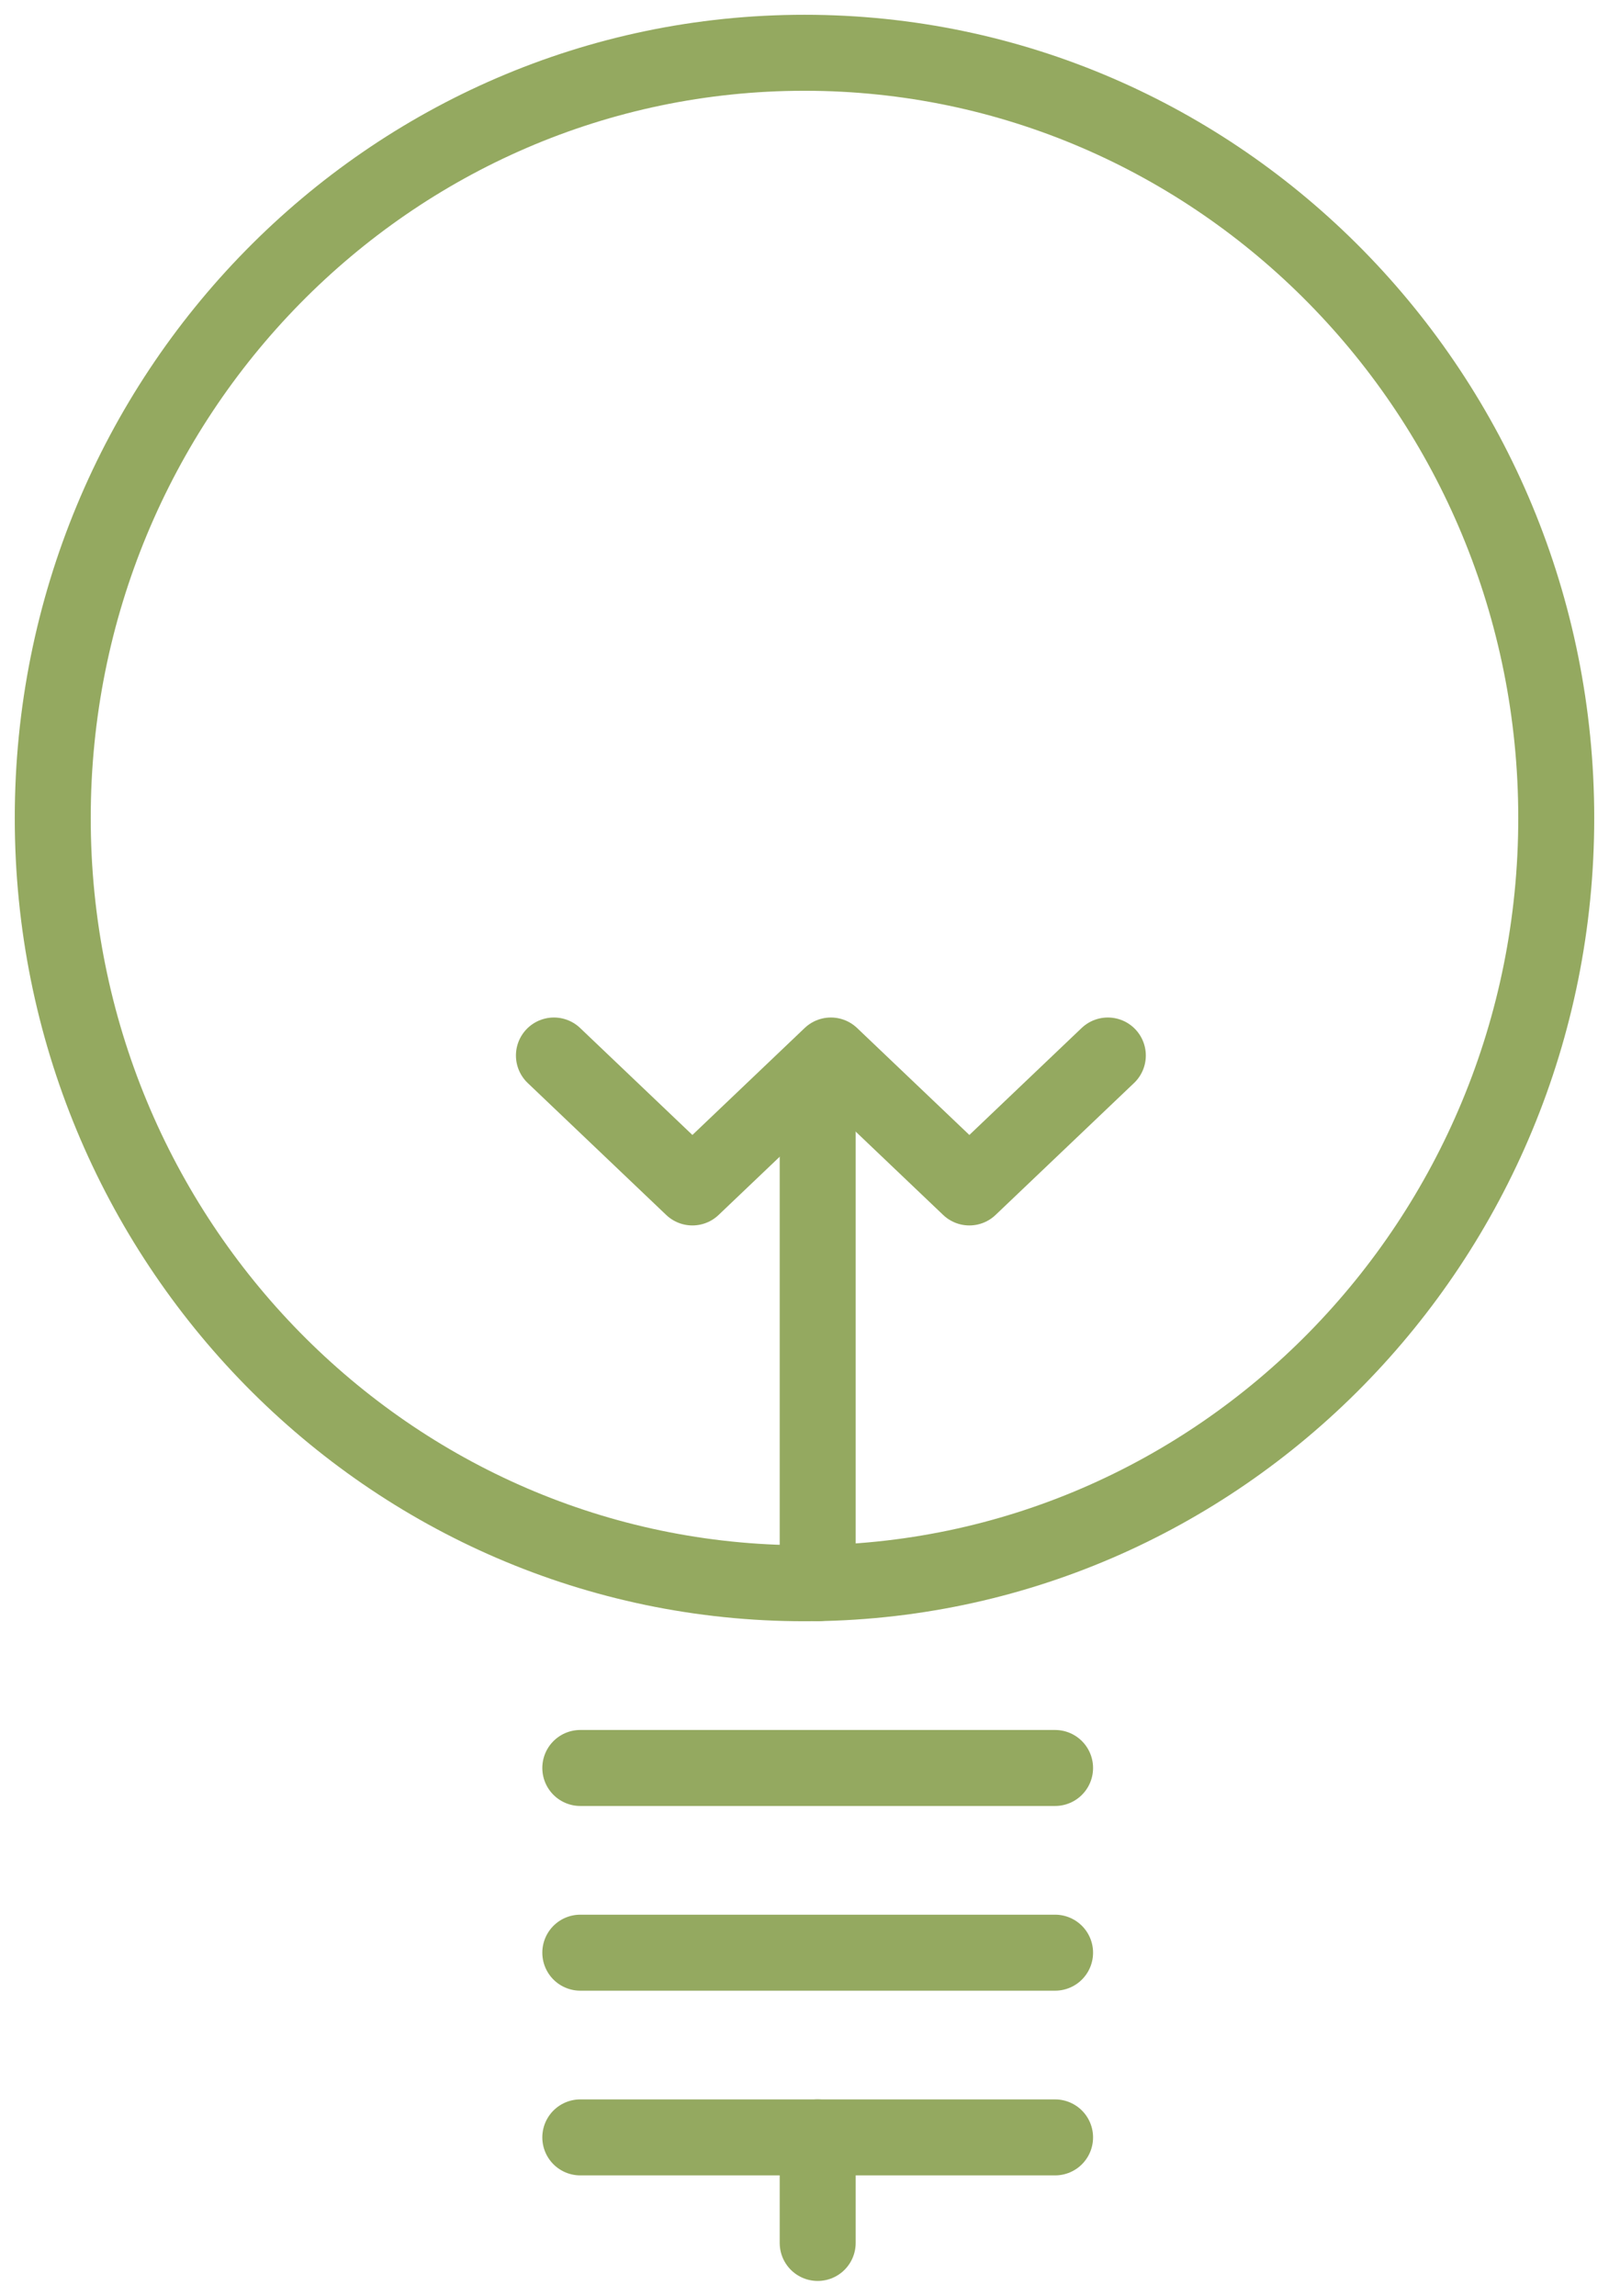
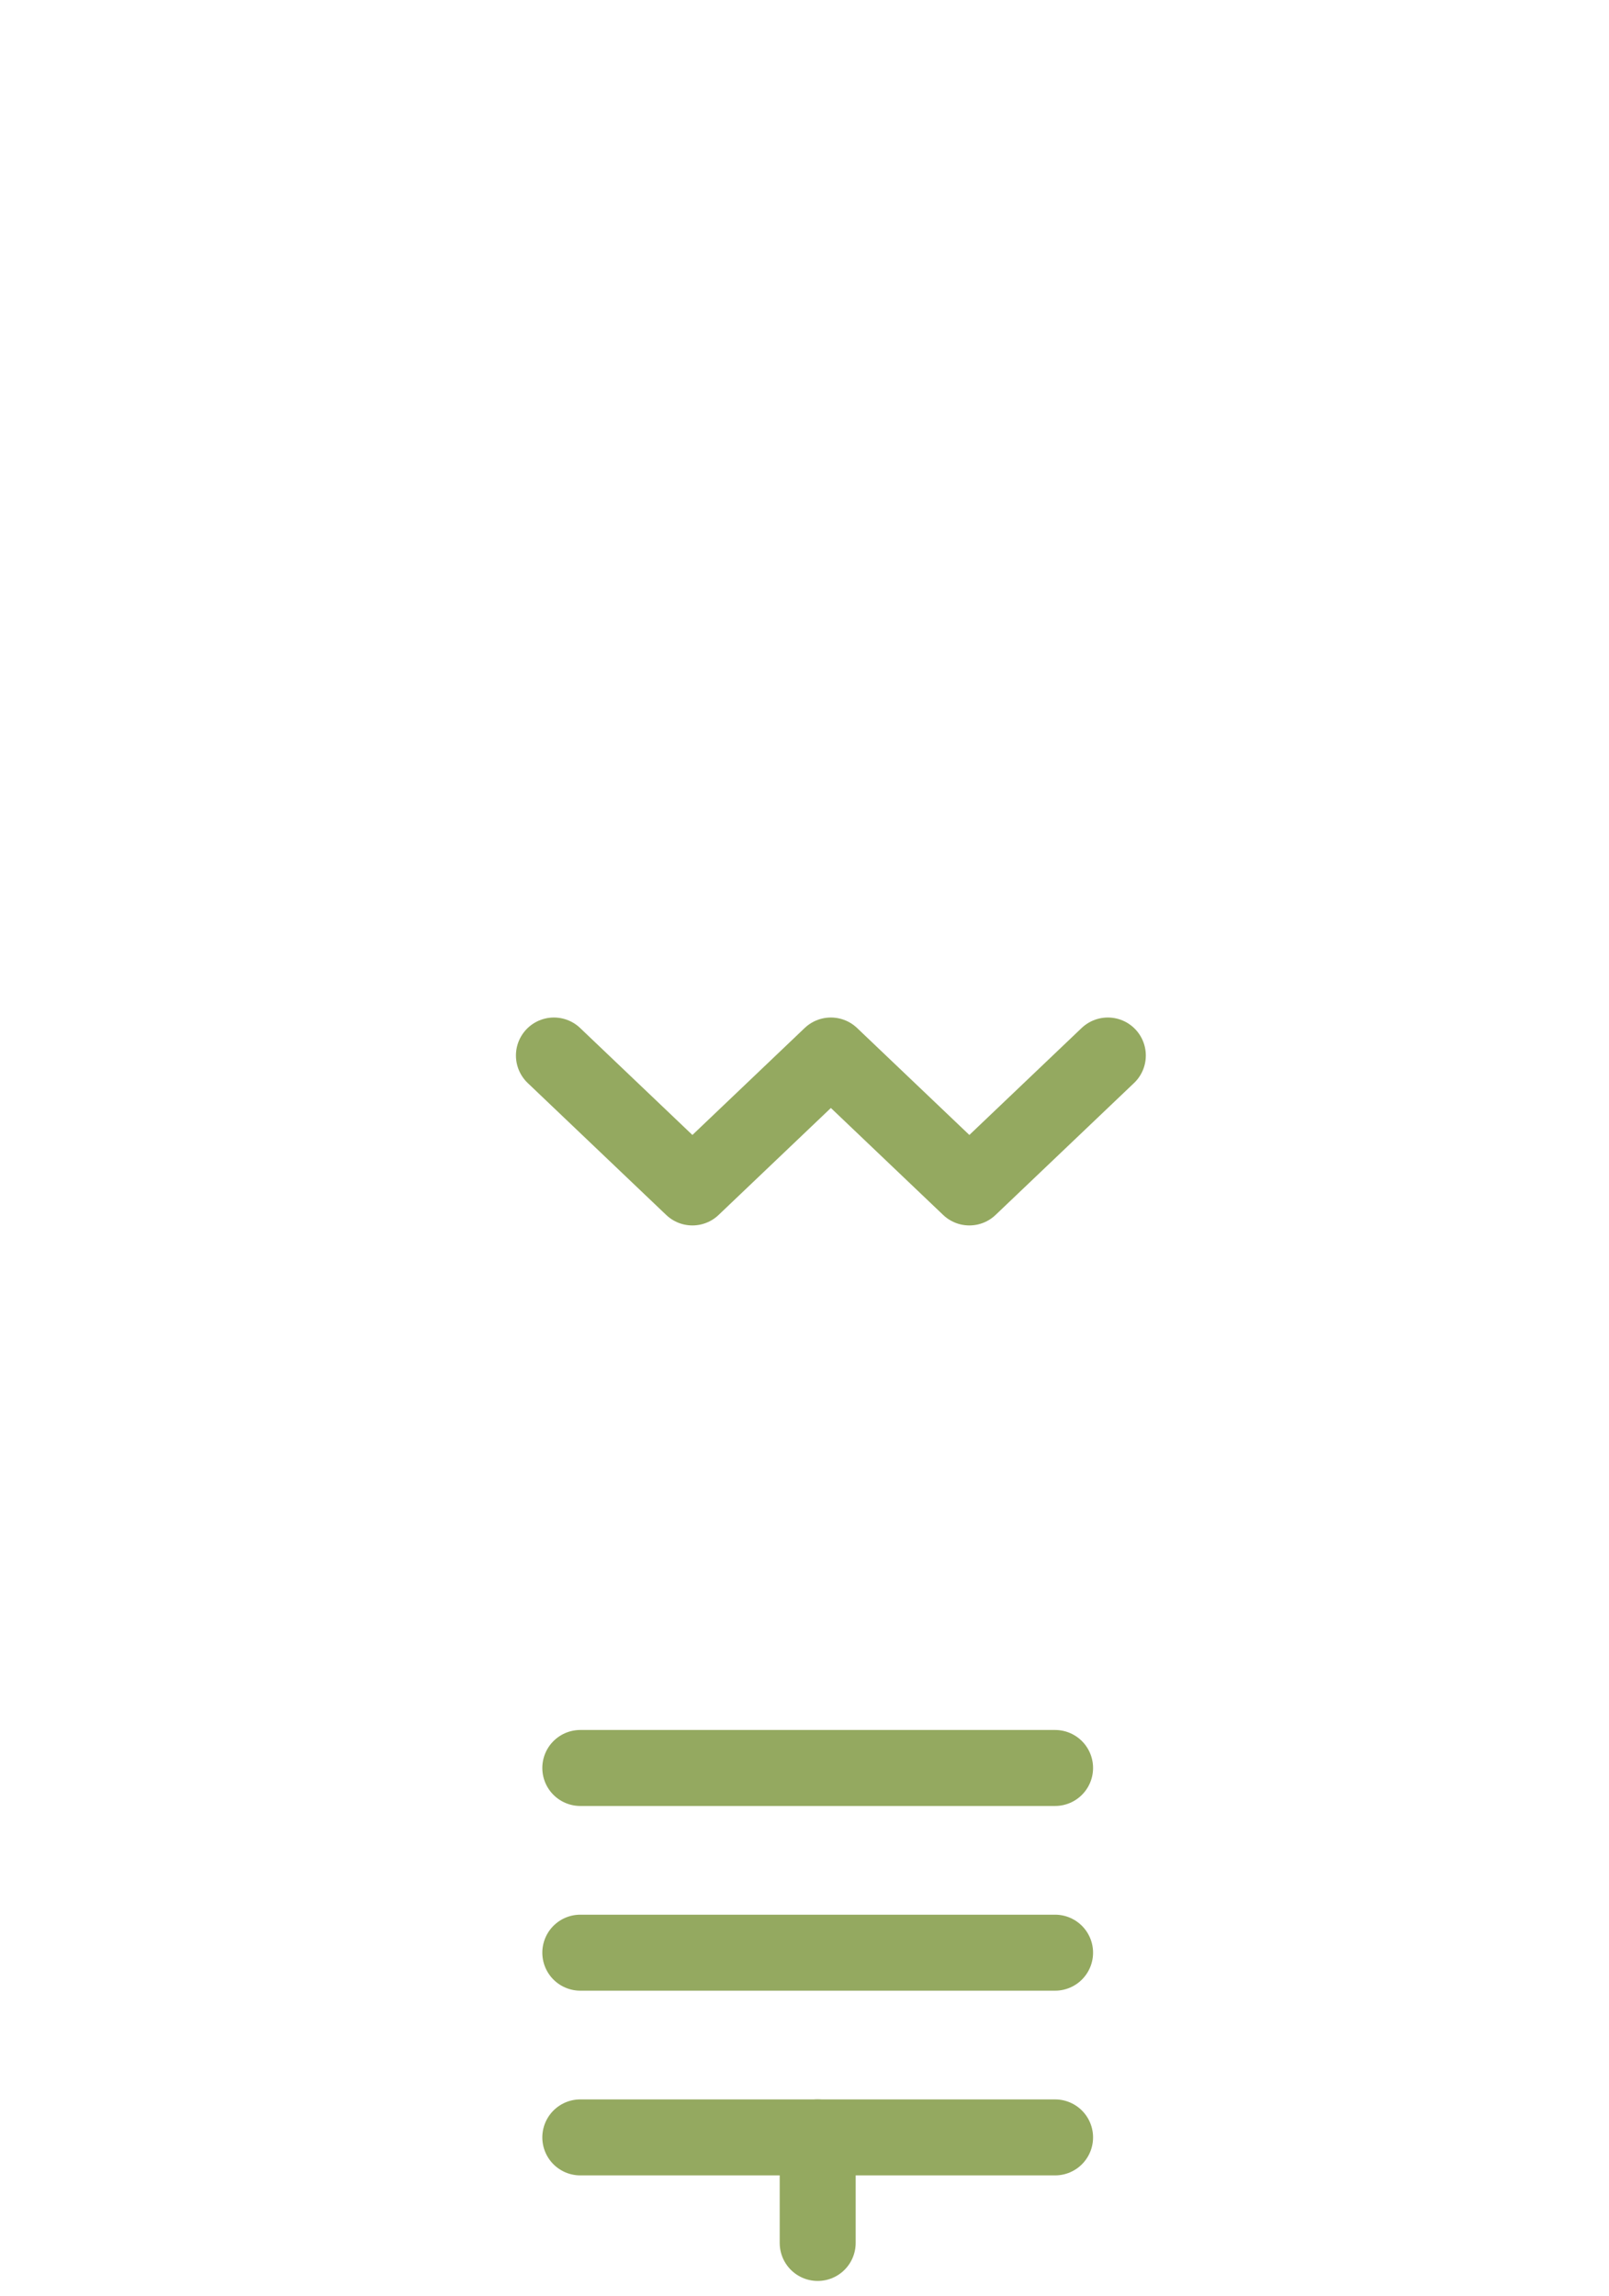
<svg xmlns="http://www.w3.org/2000/svg" width="61px" height="87px" viewBox="0 0 61 87" version="1.1">
  <title>Group 15</title>
  <desc>Created with Sketch.</desc>
  <g id="Page-1" stroke="none" stroke-width="1" fill="none" fill-rule="evenodd" stroke-linecap="round" stroke-linejoin="round">
    <g id="01_Dolis-Goen_Homepage_v1" transform="translate(-929, -2396)" stroke="#94A960" stroke-width="2.88">
      <g id="Group-2-Copy-5" transform="translate(850, 2356)">
        <g id="Group-15" transform="translate(81, 42)">
-           <path d="M57,29 C57,45.015 44.239,58 28.5,58 C12.757,58 0,45.015 0,29 C0,12.985 12.757,0 28.5,0 C44.239,0 57,12.985 57,29 Z" id="Stroke-1" />
          <path d="M20,65 L38,65" id="Stroke-3" />
          <path d="M20,72 L38,72" id="Stroke-5" />
          <path d="M20,79 L38,79" id="Stroke-7" />
          <path d="M29,79 L29,83" id="Stroke-9" />
          <polyline id="Stroke-11" points="40 38 34.75 43 29.5 38 24.25 43 19 38" />
-           <path d="M29,40 L29,58" id="Stroke-13" />
        </g>
      </g>
    </g>
  </g>
</svg>